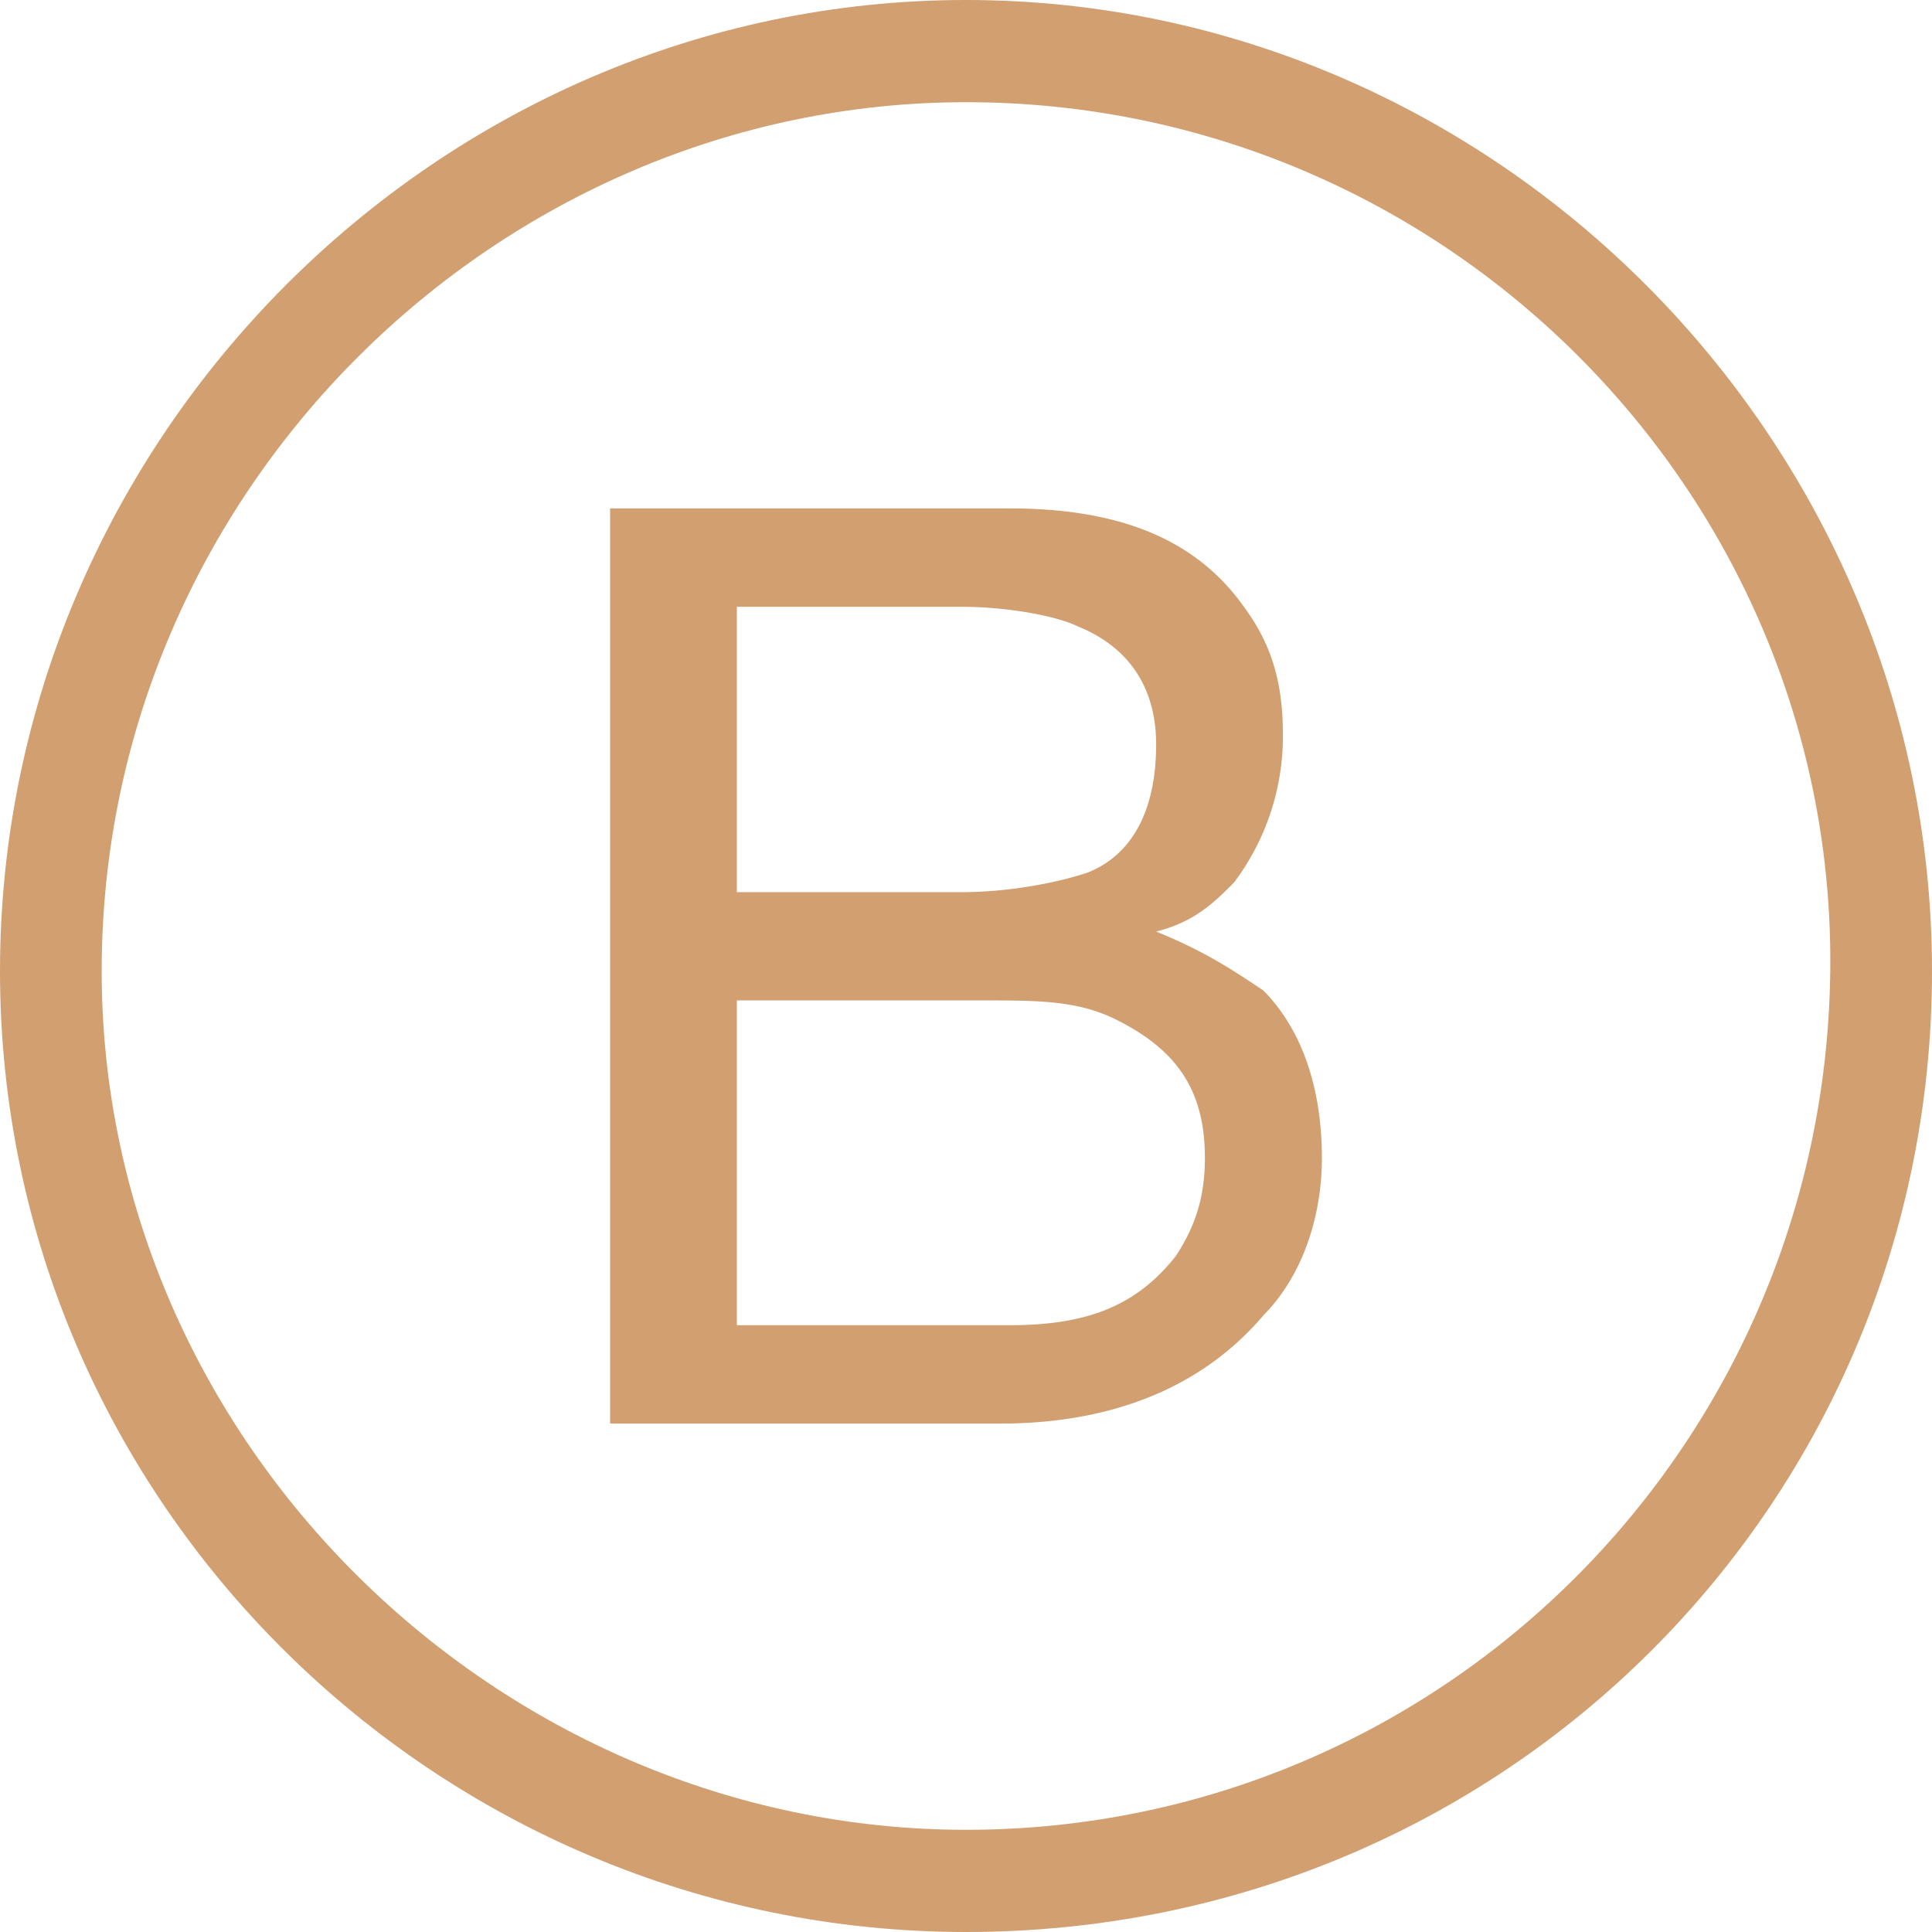
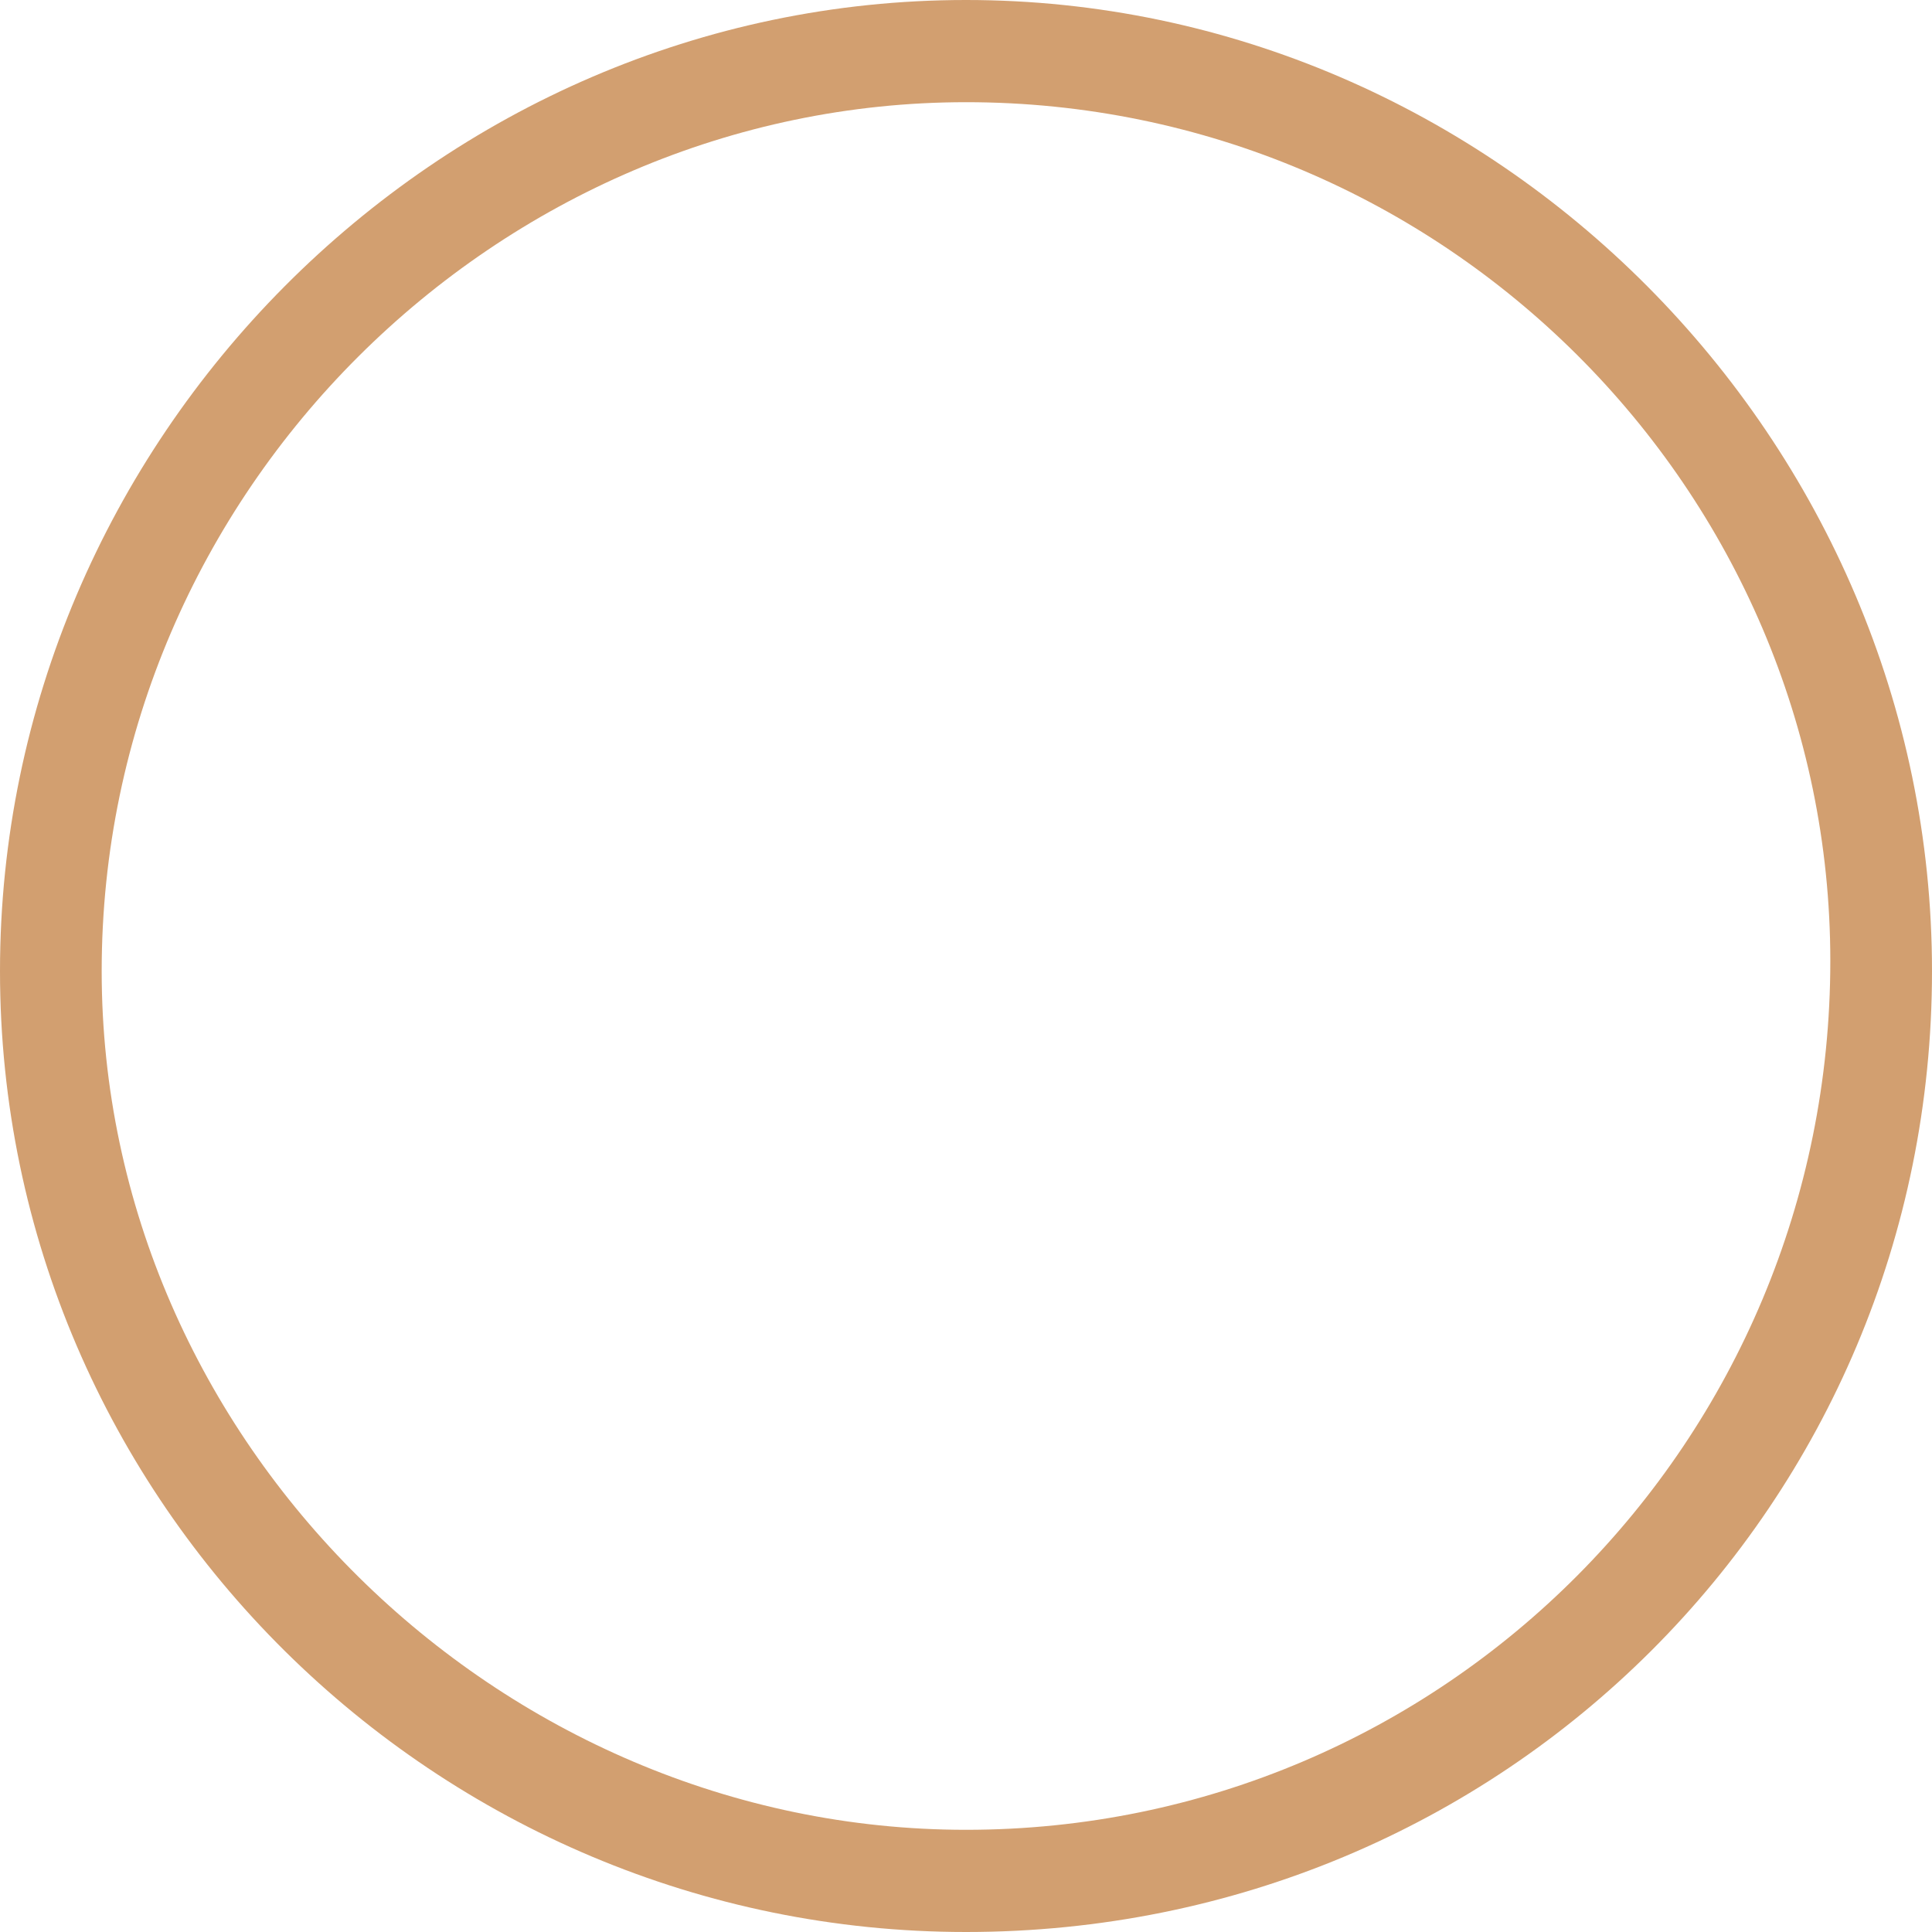
<svg xmlns="http://www.w3.org/2000/svg" width="38" height="38" viewBox="0 0 38 38">
  <g fill="#D29F70" fill-rule="evenodd">
    <path d="M19 2.01C9.8 2.01 2 9.65 2 19.1c0 9.25 7.8 16.89 17 16.89 9.4 0 17-7.64 17-17.09 0-9.25-7.6-16.89-17-16.89M19 38C8.6 38 0 29.556 0 19.1 0 8.647 8.6 0 19 0s19 8.646 19 19.1C38 29.557 29.6 38 19 38" />
-     <path d="M19.863 26.065c1.534 0 2.493-.388 3.26-1.355.384-.581.576-1.162.576-1.936 0-1.355-.576-2.129-1.726-2.71-.768-.387-1.535-.387-2.685-.387h-4.795v6.388h5.37zm-.959-8.517c.959 0 1.918-.193 2.493-.387.96-.387 1.343-1.355 1.343-2.516s-.576-1.935-1.535-2.322c-.383-.194-1.342-.388-2.3-.388h-4.412v5.613h4.411zM12 10h7.863c2.11 0 3.644.58 4.603 1.935.575.775.767 1.549.767 2.517a4.783 4.783 0 0 1-.959 2.903c-.384.387-.767.774-1.534.968.959.387 1.534.774 2.11 1.16.766.775 1.15 1.936 1.15 3.291 0 1.161-.384 2.323-1.15 3.097C23.698 27.226 21.972 28 19.67 28H12V10z" />
  </g>
</svg>